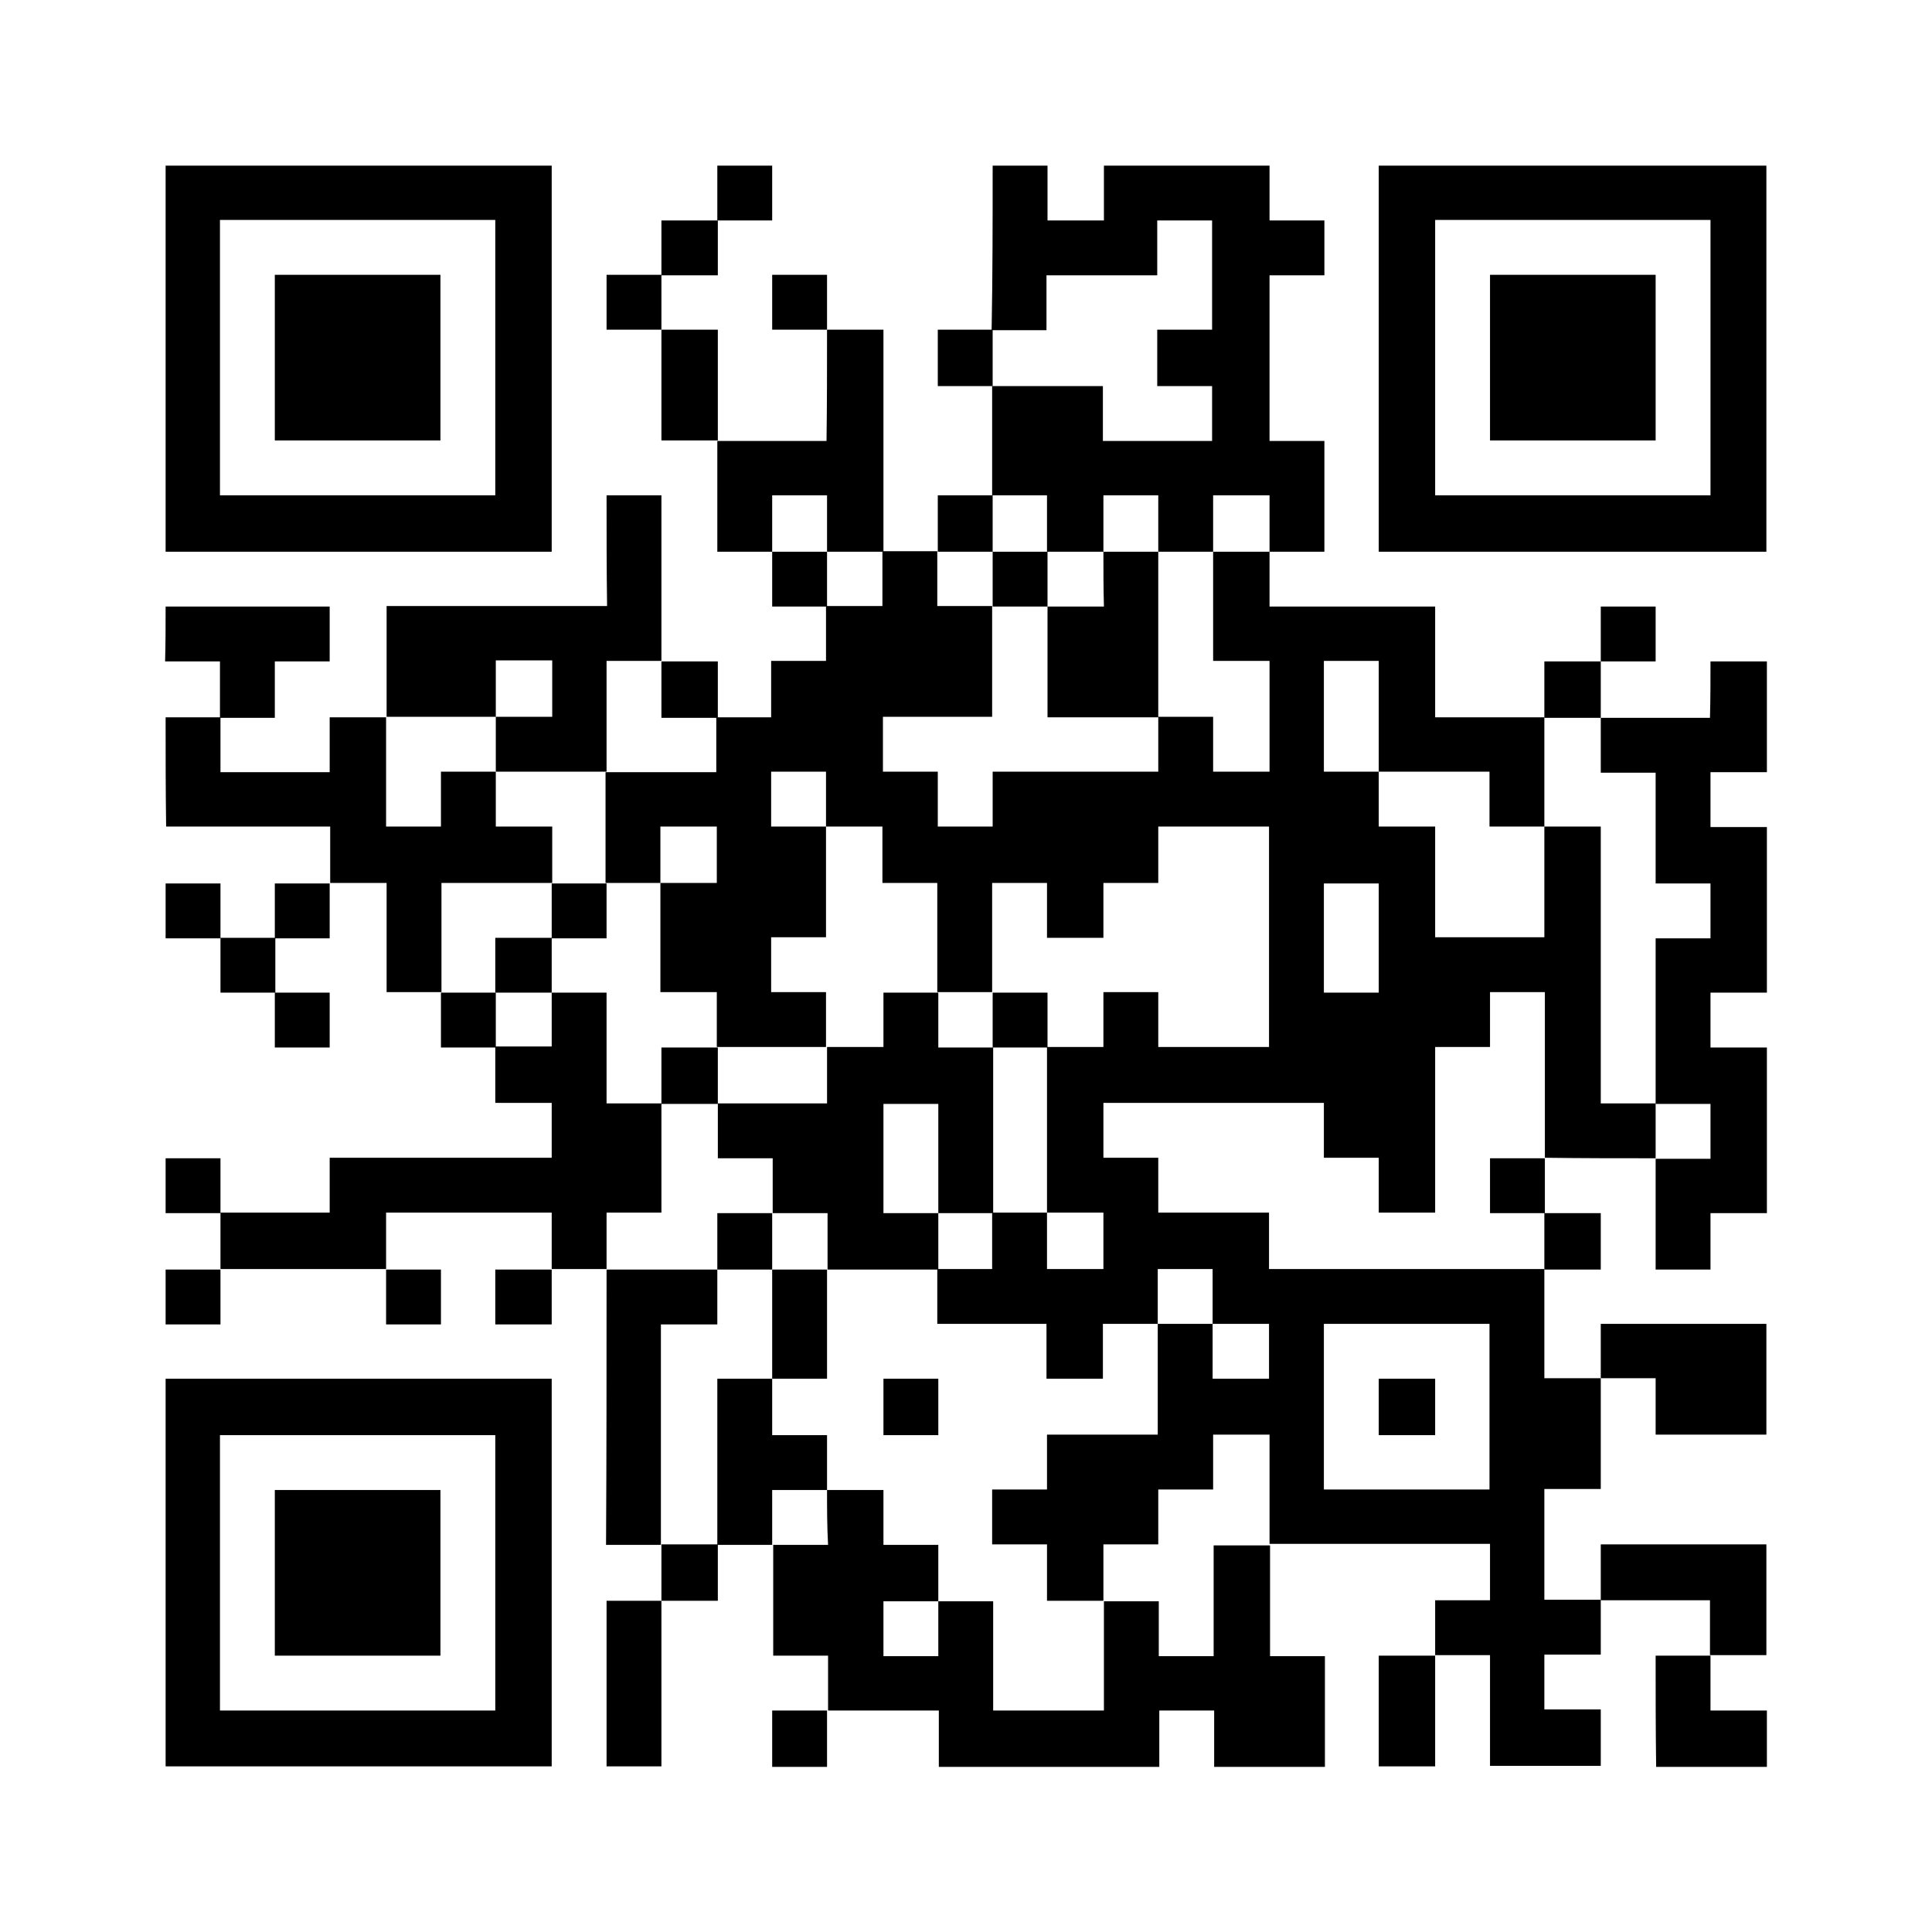
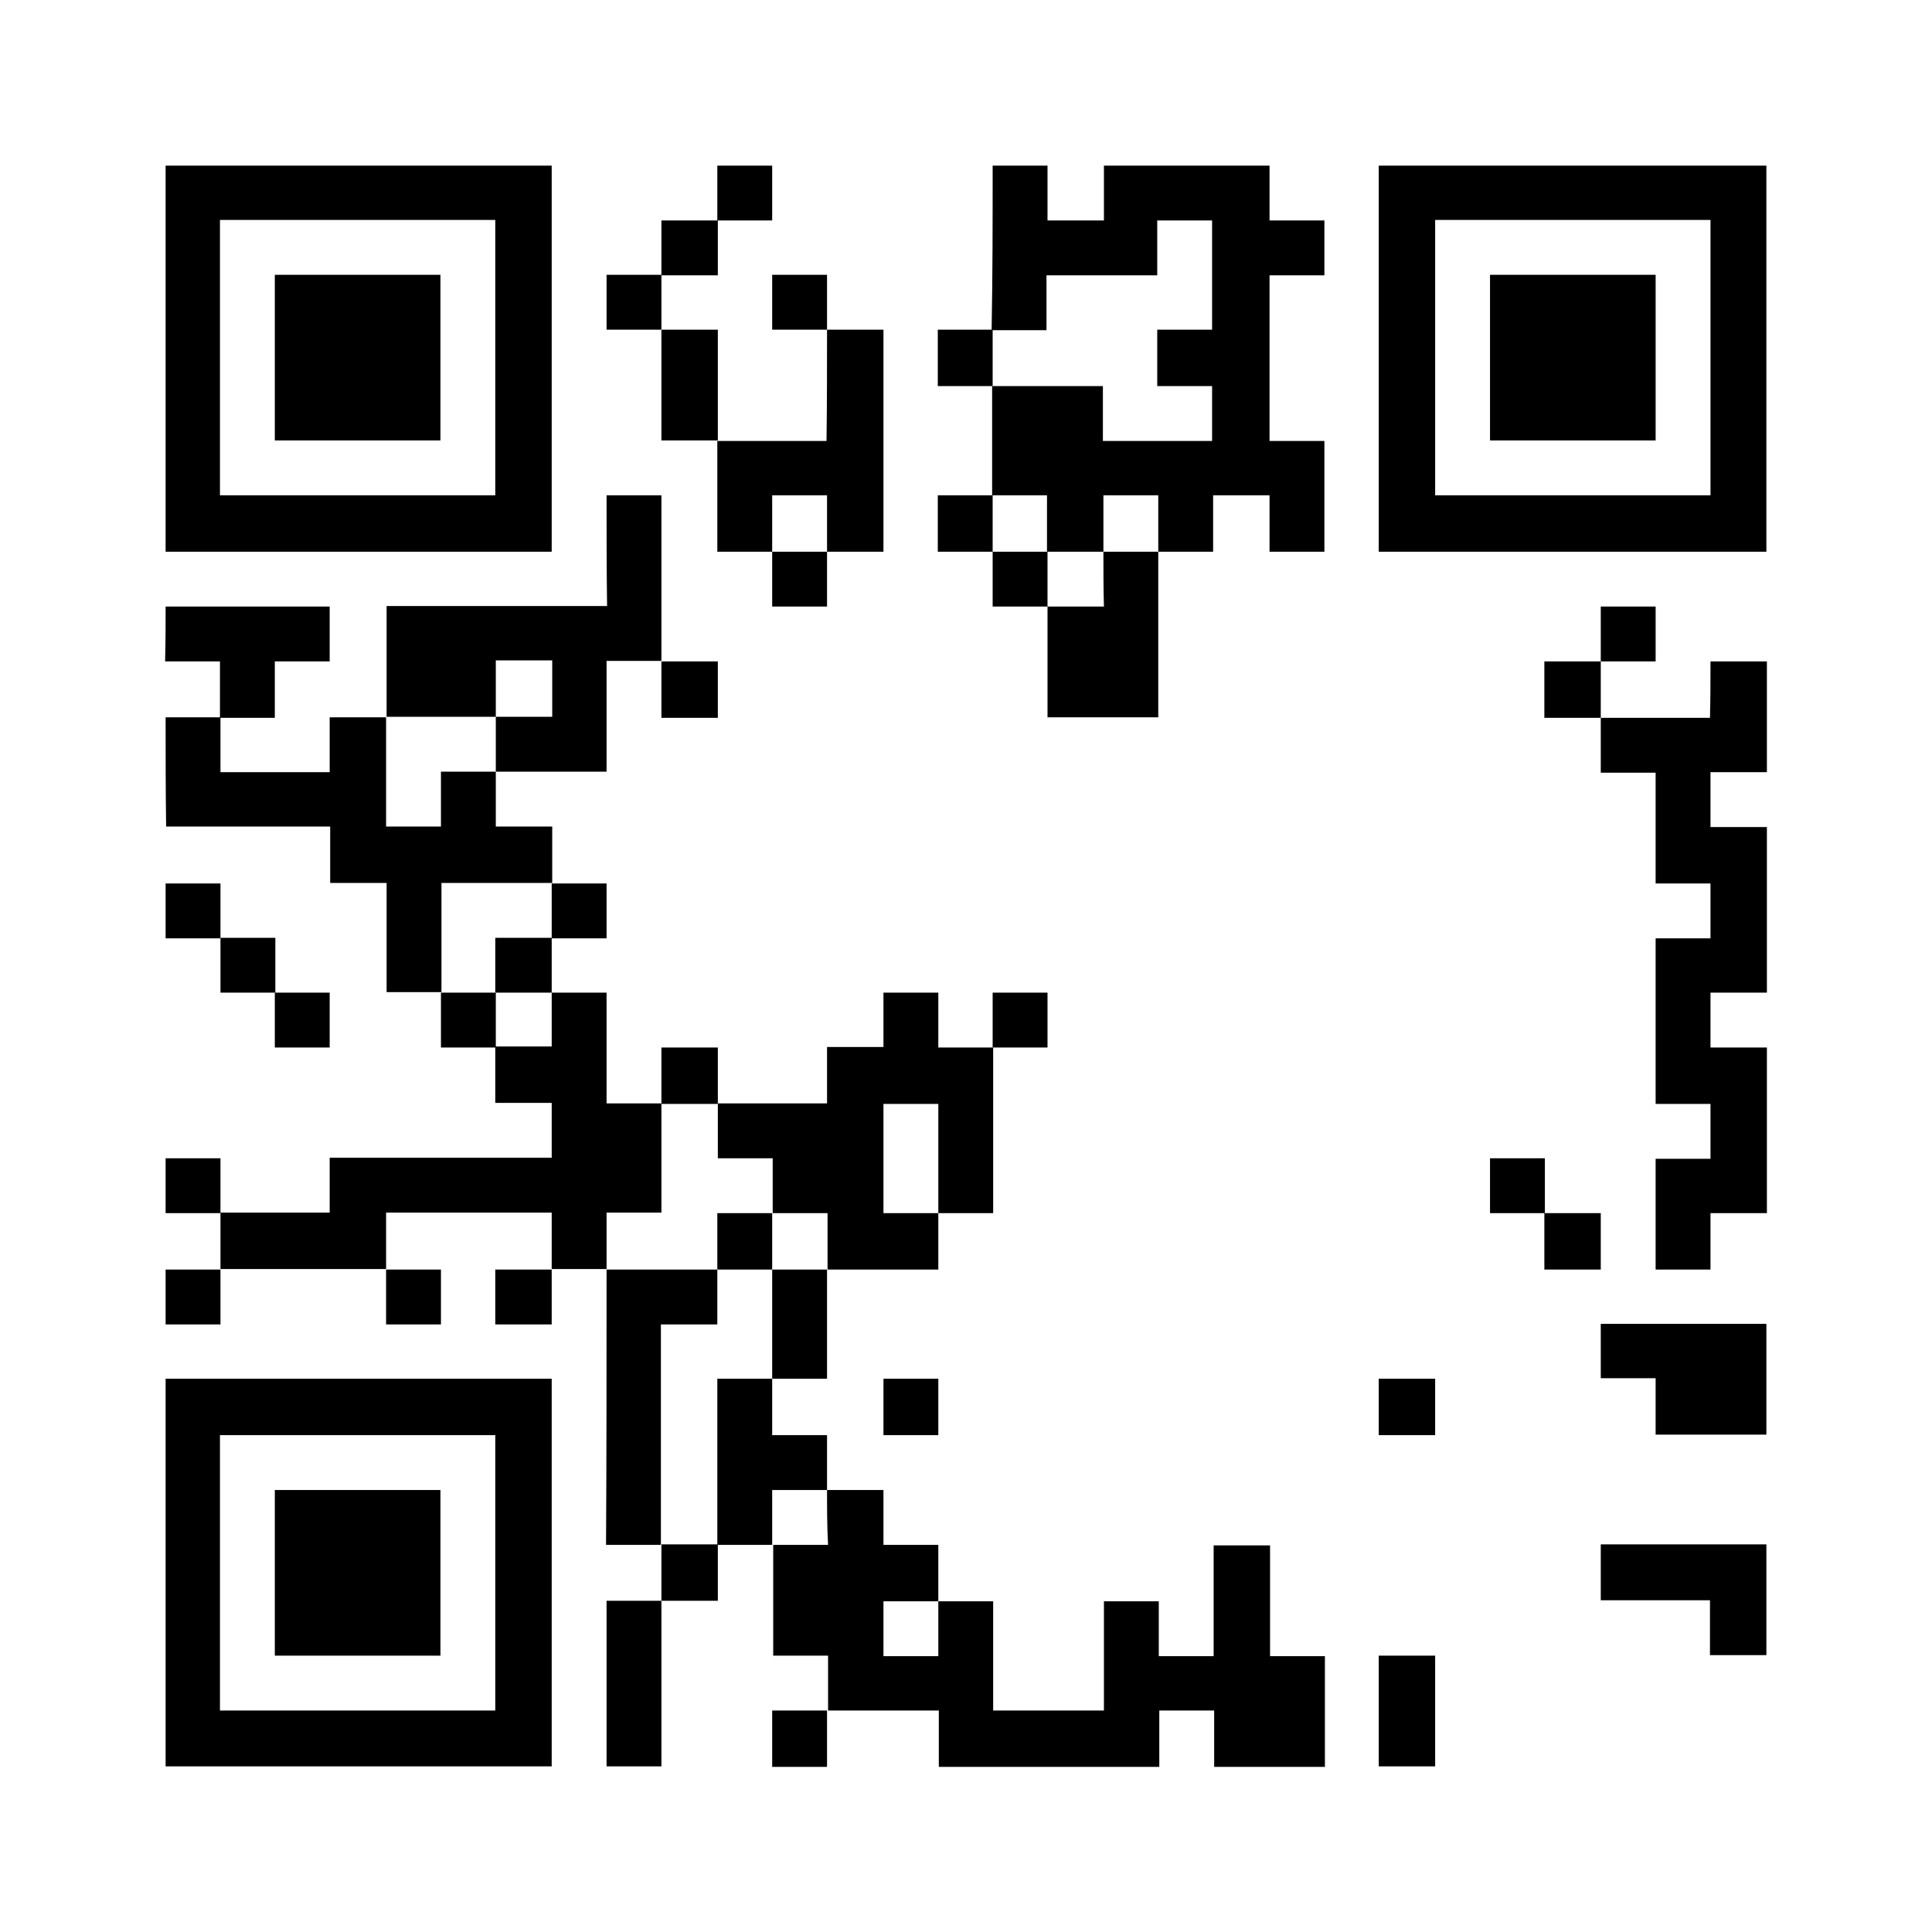
<svg xmlns="http://www.w3.org/2000/svg" version="1.1" id="レイヤー_1" x="0px" y="0px" viewBox="0 0 373.3 373.3" style="enable-background:new 0 0 373.3 373.3;" xml:space="preserve">
  <style type="text/css">
	.st0{fill:#FFFFFF;}
</style>
  <path class="st0" d="M0,0h373.3v373.3H0V0z" />
  <g>
    <path d="M138.6,32c3.5,0,7,0,10.6,0c0,3.5,0,7,0,10.6c-3.5,0-7,0-10.6,0C138.6,39,138.6,35.5,138.6,32z" />
    <path d="M191.8,32c3.5,0,7,0,10.6,0c0,3.5,0,7,0,10.6c3.6,0,7.3,0,10.9,0c0-3.5,0-7,0-10.6c10.7,0,21.3,0,32,0c0,3.5,0,7,0,10.6   c3.5,0,7,0,10.6,0c0,3.5,0,7,0,10.6c-3.5,0-7,0-10.6,0c0,10.7,0,21.3,0,32c3.5,0,7,0,10.6,0c0,7.1,0,14.3,0,21.4c-3.5,0-7,0-10.6,0   c0-3.6,0-7.3,0-10.9c-3.6,0-7.3,0-10.9,0c0,3.6,0,7.3,0,10.9c-3.5,0-7,0-10.6,0c0-3.6,0-7.3,0-10.9c-3.5,0-7,0-10.6,0   c0,3.6,0,7.3,0,10.9c-3.6,0-7.3,0-10.9,0c0-3.6,0-7.3,0-10.9c-3.5,0-7,0-10.6,0c0-7,0-14.1,0-21.1c7.1,0,14.3,0,21.4,0   c0,3.5,0,7,0,10.6c7,0,14.1,0,21.1,0c0-3.5,0-7,0-10.6c-3.5,0-7,0-10.6,0c0-3.6,0-7.3,0-10.9c3.5,0,7,0,10.6,0c0-7,0-14.1,0-21.1   c-3.5,0-7,0-10.6,0c0,3.5,0,7,0,10.6c-7.1,0-14.3,0-21.4,0c0,3.5,0,7,0,10.6c-3.5,0-7,0-10.6,0C191.8,53.1,191.8,42.6,191.8,32z" />
    <path d="M32,32c0,24.9,0,49.7,0,74.6c24.9,0,49.7,0,74.6,0c0-24.9,0-49.7,0-74.6C81.7,32,56.9,32,32,32z M95.7,95.7   c-17.7,0-35.4,0-53.2,0c0-17.7,0-35.4,0-53.2c17.7,0,35.4,0,53.2,0C95.7,60.3,95.7,78,95.7,95.7z" />
    <path d="M127.8,42.6c3.6,0,7.3,0,10.9,0c0,3.5,0,7,0,10.6c-3.6,0-7.3,0-10.9,0C127.8,49.6,127.8,46.1,127.8,42.6z" />
    <path d="M266.4,32c0,24.9,0,49.7,0,74.6c25,0,49.9,0,74.9,0c0-24.9,0-49.7,0-74.6C316.4,32,291.4,32,266.4,32z M330.5,95.7   c-17.7,0-35.4,0-53.2,0c0-17.7,0-35.4,0-53.2c17.7,0,35.4,0,53.2,0C330.5,60.3,330.5,78,330.5,95.7z" />
    <path d="M53.1,53.1c10.7,0,21.3,0,32,0c0,10.7,0,21.3,0,32c-10.7,0-21.3,0-32,0C53.1,74.5,53.1,63.8,53.1,53.1z" />
    <path d="M117.2,53.1c3.5,0,7,0,10.6,0c0,3.5,0,7,0,10.6c-3.5,0-7,0-10.6,0C117.2,60.2,117.2,56.7,117.2,53.1z" />
    <path d="M149.2,53.1c3.5,0,7,0,10.6,0c0,3.5,0,7,0,10.6c-3.5,0-7,0-10.6,0C149.2,60.2,149.2,56.7,149.2,53.1z" />
    <path d="M287.9,53.1c10.7,0,21.3,0,32,0c0,10.7,0,21.3,0,32c-10.7,0-21.3,0-32,0C287.9,74.5,287.9,63.8,287.9,53.1z" />
    <path d="M127.8,63.7c3.6,0,7.3,0,10.9,0c0,7.1,0,14.3,0,21.4c-3.6,0-7.3,0-10.9,0C127.8,78,127.8,70.9,127.8,63.7z" />
    <path d="M159.8,63.7c3.6,0,7.3,0,10.9,0c0,14.3,0,28.6,0,42.9c-3.6,0-7.3,0-10.9,0c0-3.6,0-7.3,0-10.9c-3.5,0-7,0-10.6,0   c0,3.6,0,7.3,0,10.9c-3.5,0-7,0-10.6,0c0-7.1,0-14.3,0-21.4c7,0,14.1,0,21.1,0C159.8,78,159.8,70.9,159.8,63.7z" />
    <path d="M181.2,63.7c3.5,0,7,0,10.6,0c0,3.6,0,7.3,0,10.9c-3.5,0-7,0-10.6,0C181.2,71,181.2,67.3,181.2,63.7z" />
    <path d="M117.2,95.7c3.5,0,7,0,10.6,0c0,10.7,0,21.3,0,32c-3.5,0-7,0-10.6,0c0,7.1,0,14.3,0,21.4c-7.1,0-14.3,0-21.4,0   c0-3.5,0-7,0-10.6c3.6,0,7.3,0,10.9,0c0-3.6,0-7.3,0-10.9c-3.6,0-7.3,0-10.9,0c0,3.6,0,7.3,0,10.9c-7,0-14.1,0-21.1,0   c0-7.1,0-14.3,0-21.4c14.2,0,28.4,0,42.6,0C117.2,110,117.2,102.9,117.2,95.7z" />
    <path d="M181.2,95.7c3.5,0,7,0,10.6,0c0,3.6,0,7.3,0,10.9c-3.5,0-7,0-10.6,0C181.2,103,181.2,99.4,181.2,95.7z" />
    <path d="M149.2,106.6c3.5,0,7,0,10.6,0c0,3.5,0,7,0,10.6c-3.5,0-7,0-10.6,0C149.2,113.7,149.2,110.1,149.2,106.6z" />
    <path d="M191.8,106.6c3.5,0,7,0,10.6,0c0,3.5,0,7,0,10.6c-3.5,0-7,0-10.6,0C191.8,113.7,191.8,110.1,191.8,106.6z" />
    <path d="M213.2,106.6c3.5,0,7,0,10.6,0c0,10.7,0,21.3,0,32c-7.1,0-14.3,0-21.4,0c0-7.1,0-14.3,0-21.4c3.6,0,7.3,0,10.9,0   C213.2,113.7,213.2,110.1,213.2,106.6z" />
    <path d="M32,117.2c10.6,0,21.1,0,31.7,0c0,3.5,0,7,0,10.6c-3.5,0-7,0-10.6,0c0,3.6,0,7.3,0,10.9c-3.5,0-7,0-10.6,0   c0-3.6,0-7.3,0-10.9c-3.5,0-7,0-10.6,0C32,124.2,32,120.7,32,117.2z" />
    <path d="M309.3,117.2c3.5,0,7,0,10.6,0c0,3.5,0,7,0,10.6c-3.5,0-7,0-10.6,0C309.3,124.2,309.3,120.7,309.3,117.2z" />
    <path d="M127.8,127.8c3.6,0,7.3,0,10.9,0c0,3.6,0,7.3,0,10.9c-3.6,0-7.3,0-10.9,0C127.8,135,127.8,131.4,127.8,127.8z" />
    <path d="M298.4,127.8c3.6,0,7.3,0,10.9,0c0,3.6,0,7.3,0,10.9c-3.6,0-7.3,0-10.9,0C298.4,135,298.4,131.4,298.4,127.8z" />
    <path d="M330.5,127.8c3.6,0,7.3,0,10.9,0c0,7.1,0,14.3,0,21.4c-3.6,0-7.3,0-10.9,0c0,3.5,0,7,0,10.6c3.6,0,7.3,0,10.9,0   c0,10.7,0,21.3,0,32c-3.6,0-7.3,0-10.9,0c0,3.5,0,7,0,10.6c3.6,0,7.3,0,10.9,0c0,10.7,0,21.3,0,32c-3.6,0-7.3,0-10.9,0   c0,3.6,0,7.3,0,10.9c-3.5,0-7,0-10.6,0c0-7.1,0-14.3,0-21.4c3.5,0,7,0,10.6,0c0-3.5,0-7,0-10.6c-3.5,0-7,0-10.6,0   c0-10.7,0-21.3,0-32c3.5,0,7,0,10.6,0c0-3.5,0-7,0-10.6c-3.5,0-7,0-10.6,0c0-7.1,0-14.3,0-21.4c-3.5,0-7,0-10.6,0c0-3.5,0-7,0-10.6   c7,0,14.1,0,21.1,0C330.5,135,330.5,131.4,330.5,127.8z" />
    <path d="M32,138.6c3.5,0,7,0,10.6,0c0,3.5,0,7,0,10.6c7,0,14.1,0,21.1,0c0-3.5,0-7,0-10.6c3.6,0,7.3,0,10.9,0c0,7,0,14.1,0,21.1   c3.5,0,7,0,10.6,0c0-3.5,0-7,0-10.6c3.5,0,7,0,10.6,0c0,3.5,0,7,0,10.6c3.6,0,7.3,0,10.9,0c0,3.6,0,7.3,0,10.9   c-7.1,0-14.3,0-21.4,0c0,7,0,14.1,0,21.1c-3.5,0-7,0-10.6,0c0-7,0-14.1,0-21.1c-3.6,0-7.3,0-10.9,0c0-3.6,0-7.3,0-10.9   c-10.6,0-21.1,0-31.7,0C32,152.7,32,145.7,32,138.6z" />
    <path d="M32,170.7c3.5,0,7,0,10.6,0c0,3.5,0,7,0,10.6c-3.5,0-7,0-10.6,0C32,177.7,32,174.2,32,170.7z" />
-     <path d="M53.1,170.7c3.5,0,7,0,10.6,0c0,3.5,0,7,0,10.6c-3.5,0-7,0-10.6,0C53.1,177.7,53.1,174.2,53.1,170.7z" />
    <path d="M106.6,170.7c3.5,0,7,0,10.6,0c0,3.5,0,7,0,10.6c-3.5,0-7,0-10.6,0C106.6,177.7,106.6,174.2,106.6,170.7z" />
-     <path d="M319.9,223.8c0-3.5,0-7,0-10.6c-3.5,0-7,0-10.6,0c0-17.8,0-35.6,0-53.5c-3.6,0-7.3,0-10.9,0c0,7.1,0,14.3,0,21.4   c-7,0-14.1,0-21.1,0c0-7.1,0-14.3,0-21.4c-3.6,0-7.3,0-10.9,0c0-3.5,0-7,0-10.6c-3.5,0-7,0-10.6,0c0-7.1,0-14.3,0-21.4   c3.5,0,7,0,10.6,0c0,7.1,0,14.3,0,21.4c7.1,0,14.3,0,21.4,0c0,3.5,0,7,0,10.6c3.5,0,7,0,10.6,0c0-7,0-14.1,0-21.1   c-7,0-14.1,0-21.1,0c0-7.1,0-14.3,0-21.4c-10.7,0-21.3,0-32,0c0-3.5,0-7,0-10.6c-3.6,0-7.3,0-10.9,0c0,7,0,14.1,0,21.1   c3.6,0,7.3,0,10.9,0c0,7.1,0,14.3,0,21.4c-3.6,0-7.3,0-10.9,0c0-3.5,0-7,0-10.6c-3.5,0-7,0-10.6,0c0,3.5,0,7,0,10.6   c-10.7,0-21.3,0-32,0c0,3.5,0,7,0,10.6c-3.5,0-7,0-10.6,0c0-3.5,0-7,0-10.6c-3.5,0-7,0-10.6,0c0-3.5,0-7,0-10.6c7,0,14.1,0,21.1,0   c0-7.1,0-14.3,0-21.4c-3.5,0-7,0-10.6,0c0-3.5,0-7,0-10.6c-3.5,0-7,0-10.6,0c0,3.5,0,7,0,10.6c-3.6,0-7.3,0-10.9,0   c0,3.5,0,7,0,10.6c-3.5,0-7,0-10.6,0c0,3.6,0,7.3,0,10.9c-3.5,0-7,0-10.6,0c0,3.5,0,7,0,10.6c-7.1,0-14.3,0-21.4,0   c0,7.1,0,14.3,0,21.4c3.5,0,7,0,10.6,0c0-3.6,0-7.3,0-10.9c3.6,0,7.3,0,10.9,0c0,3.6,0,7.3,0,10.9c-3.6,0-7.3,0-10.9,0   c0,7,0,14.1,0,21.1c3.6,0,7.3,0,10.9,0c0,3.5,0,7,0,10.6c7,0,14.1,0,21.1,0c0-3.5,0-7,0-10.6c-3.5,0-7,0-10.6,0c0-3.5,0-7,0-10.6   c3.5,0,7,0,10.6,0c0-7.1,0-14.3,0-21.4c-3.5,0-7,0-10.6,0c0-3.5,0-7,0-10.6c3.5,0,7,0,10.6,0c0,3.5,0,7,0,10.6c3.6,0,7.3,0,10.9,0   c0,3.6,0,7.3,0,10.9c3.5,0,7,0,10.6,0c0,7,0,14.1,0,21.1c3.5,0,7,0,10.6,0c0-7,0-14.1,0-21.1c3.5,0,7,0,10.6,0c0,3.5,0,7,0,10.6   c3.6,0,7.3,0,10.9,0c0-3.5,0-7,0-10.6c3.5,0,7,0,10.6,0c0-3.6,0-7.3,0-10.9c7.1,0,14.3,0,21.4,0c0,14.2,0,28.4,0,42.6   c-7.1,0-14.3,0-21.4,0c0-3.5,0-7,0-10.6c-3.5,0-7,0-10.6,0c0,3.5,0,7,0,10.6c-3.6,0-7.3,0-10.9,0c0,10.7,0,21.3,0,32   c3.6,0,7.3,0,10.9,0c0,3.6,0,7.3,0,10.9c-3.6,0-7.3,0-10.9,0c0-3.6,0-7.3,0-10.9c-3.5,0-7,0-10.6,0c0,3.6,0,7.3,0,10.9   c-3.5,0-7,0-10.6,0c0,3.5,0,7,0,10.6c7,0,14.1,0,21.1,0c0,3.5,0,7,0,10.6c3.6,0,7.3,0,10.9,0c0-3.5,0-7,0-10.6c3.5,0,7,0,10.6,0   c0-3.5,0-7,0-10.6c3.5,0,7,0,10.6,0c0,3.5,0,7,0,10.6c3.6,0,7.3,0,10.9,0c0,3.5,0,7,0,10.6c-3.6,0-7.3,0-10.9,0c0-3.5,0-7,0-10.6   c-3.5,0-7,0-10.6,0c0,7.1,0,14.3,0,21.4c-7.1,0-14.3,0-21.4,0c0,3.5,0,7,0,10.6c-3.5,0-7,0-10.6,0c0,3.5,0,7,0,10.6   c3.5,0,7,0,10.6,0c0,3.6,0,7.3,0,10.9c3.6,0,7.3,0,10.9,0c0-3.6,0-7.3,0-10.9c3.5,0,7,0,10.6,0c0-3.5,0-7,0-10.6c3.5,0,7,0,10.6,0   c0-3.5,0-7,0-10.6c3.6,0,7.3,0,10.9,0c0,7,0,14.1,0,21.1c14.2,0,28.4,0,42.6,0c0,3.6,0,7.3,0,10.9c-3.5,0-7,0-10.6,0   c0,3.5,0,7,0,10.6c3.5,0,7,0,10.6,0c0,7.1,0,14.3,0,21.4c7.1,0,14.3,0,21.4,0c0-3.6,0-7.3,0-10.9c-3.6,0-7.3,0-10.9,0   c0-3.5,0-7,0-10.6c3.6,0,7.3,0,10.9,0c0-3.5,0-7,0-10.6c-3.6,0-7.3,0-10.9,0c0-7.1,0-14.3,0-21.4c3.6,0,7.3,0,10.9,0   c0-7.1,0-14.3,0-21.4c-3.6,0-7.3,0-10.9,0c0-7,0-14.1,0-21.1c-17.7,0-35.4,0-53.2,0c0-3.6,0-7.3,0-10.9c-7.1,0-14.3,0-21.4,0   c0-3.5,0-7,0-10.6c-3.5,0-7,0-10.6,0c0-3.5,0-7,0-10.6c14.2,0,28.4,0,42.6,0c0,3.5,0,7,0,10.6c3.5,0,7,0,10.6,0c0,3.5,0,7,0,10.6   c3.6,0,7.3,0,10.9,0c0-10.7,0-21.3,0-32c3.5,0,7,0,10.6,0c0-3.5,0-7,0-10.6c3.5,0,7,0,10.6,0c0,10.7,0,21.3,0,32   C305.6,223.8,312.7,223.8,319.9,223.8z M255.8,255.8c10.7,0,21.3,0,32,0c0,10.7,0,21.3,0,32c-10.7,0-21.3,0-32,0   C255.8,277.2,255.8,266.5,255.8,255.8z M266.4,191.8c-3.5,0-7,0-10.6,0c0-7,0-14.1,0-21.1c3.5,0,7,0,10.6,0   C266.4,177.7,266.4,184.8,266.4,191.8z" />
    <path d="M42.6,181.2c3.5,0,7,0,10.6,0c0,3.5,0,7,0,10.6c-3.5,0-7,0-10.6,0C42.6,188.3,42.6,184.8,42.6,181.2z" />
    <path d="M95.7,181.2c3.6,0,7.3,0,10.9,0c0,3.5,0,7,0,10.6c-3.6,0-7.3,0-10.9,0C95.7,188.3,95.7,184.8,95.7,181.2z" />
    <path d="M53.1,191.8c3.5,0,7,0,10.6,0c0,3.5,0,7,0,10.6c-3.5,0-7,0-10.6,0C53.1,198.9,53.1,195.3,53.1,191.8z" />
    <path d="M85.2,191.8c3.5,0,7,0,10.6,0c0,3.5,0,7,0,10.6c-3.5,0-7,0-10.6,0C85.2,198.9,85.2,195.3,85.2,191.8z" />
    <path d="M106.6,191.8c3.5,0,7,0,10.6,0c0,7.1,0,14.3,0,21.4c3.5,0,7,0,10.6,0c0,7,0,14.1,0,21.1c-3.5,0-7,0-10.6,0   c0,3.6,0,7.3,0,10.9c-3.5,0-7,0-10.6,0c0-3.6,0-7.3,0-10.9c-10.7,0-21.3,0-32,0c0,3.6,0,7.3,0,10.9c-10.7,0-21.3,0-32,0   c0-3.6,0-7.3,0-10.9c7,0,14.1,0,21.1,0c0-3.5,0-7,0-10.6c14.3,0,28.6,0,42.9,0c0-3.5,0-7,0-10.6c-3.6,0-7.3,0-10.9,0   c0-3.6,0-7.3,0-10.9c3.6,0,7.3,0,10.9,0C106.6,198.9,106.6,195.3,106.6,191.8z" />
    <path d="M170.7,191.8c3.5,0,7,0,10.6,0c0,3.5,0,7,0,10.6c3.5,0,7,0,10.6,0c0,10.7,0,21.3,0,32c-3.5,0-7,0-10.6,0c0-7,0-14.1,0-21.1   c-3.5,0-7,0-10.6,0c0,7,0,14.1,0,21.1c3.5,0,7,0,10.6,0c0,3.6,0,7.3,0,10.9c-7.1,0-14.3,0-21.4,0c0-3.6,0-7.3,0-10.9   c-3.5,0-7,0-10.6,0c0-3.5,0-7,0-10.6c-3.5,0-7,0-10.6,0c0-3.5,0-7,0-10.6c7,0,14.1,0,21.1,0c0-3.6,0-7.3,0-10.9c3.6,0,7.3,0,10.9,0   C170.7,198.9,170.7,195.3,170.7,191.8z" />
    <path d="M191.8,191.8c3.5,0,7,0,10.6,0c0,3.5,0,7,0,10.6c-3.5,0-7,0-10.6,0C191.8,198.9,191.8,195.3,191.8,191.8z" />
    <path d="M127.8,202.4c3.6,0,7.3,0,10.9,0c0,3.6,0,7.3,0,10.9c-3.6,0-7.3,0-10.9,0C127.8,209.6,127.8,206,127.8,202.4z" />
    <path d="M32,223.8c3.5,0,7,0,10.6,0c0,3.5,0,7,0,10.6c-3.5,0-7,0-10.6,0C32,230.9,32,227.3,32,223.8z" />
    <path d="M287.9,223.8c3.5,0,7,0,10.6,0c0,3.5,0,7,0,10.6c-3.5,0-7,0-10.6,0C287.9,230.9,287.9,227.3,287.9,223.8z" />
    <path d="M138.6,234.4c3.5,0,7,0,10.6,0c0,3.6,0,7.3,0,10.9c-3.5,0-7,0-10.6,0C138.6,241.6,138.6,238,138.6,234.4z" />
    <path d="M298.4,234.4c3.6,0,7.3,0,10.9,0c0,3.6,0,7.3,0,10.9c-3.6,0-7.3,0-10.9,0C298.4,241.6,298.4,238,298.4,234.4z" />
    <path d="M32,245.3c3.5,0,7,0,10.6,0c0,3.5,0,7,0,10.6c-3.5,0-7,0-10.6,0C32,252.3,32,248.8,32,245.3z" />
    <path d="M74.6,245.3c3.5,0,7,0,10.6,0c0,3.5,0,7,0,10.6c-3.5,0-7,0-10.6,0C74.6,252.3,74.6,248.8,74.6,245.3z" />
    <path d="M95.7,245.3c3.6,0,7.3,0,10.9,0c0,3.5,0,7,0,10.6c-3.6,0-7.3,0-10.9,0C95.7,252.3,95.7,248.8,95.7,245.3z" />
    <path d="M117.2,245.3c7.1,0,14.3,0,21.4,0c0,3.5,0,7,0,10.6c-3.6,0-7.3,0-10.9,0c0,14.2,0,28.4,0,42.6c-3.5,0-7,0-10.6,0   C117.2,280.7,117.2,263,117.2,245.3z" />
    <path d="M149.2,245.3c3.5,0,7,0,10.6,0c0,7,0,14.1,0,21.1c-3.5,0-7,0-10.6,0C149.2,259.4,149.2,252.3,149.2,245.3z" />
    <path d="M309.3,255.8c10.7,0,21.3,0,32,0c0,7.1,0,14.3,0,21.4c-7.1,0-14.3,0-21.4,0c0-3.6,0-7.3,0-10.9c-3.5,0-7,0-10.6,0   C309.3,262.9,309.3,259.4,309.3,255.8z" />
    <path d="M138.6,266.4c3.5,0,7,0,10.6,0c0,3.6,0,7.3,0,10.9c3.5,0,7,0,10.6,0c0,3.5,0,7,0,10.6c-3.5,0-7,0-10.6,0c0,3.5,0,7,0,10.6   c-3.5,0-7,0-10.6,0C138.6,287.8,138.6,277.1,138.6,266.4z" />
    <path d="M170.7,266.4c3.5,0,7,0,10.6,0c0,3.6,0,7.3,0,10.9c-3.5,0-7,0-10.6,0C170.7,273.7,170.7,270,170.7,266.4z" />
    <path d="M266.4,266.4c3.6,0,7.3,0,10.9,0c0,3.6,0,7.3,0,10.9c-3.6,0-7.3,0-10.9,0C266.4,273.7,266.4,270,266.4,266.4z" />
    <path d="M32,266.4c0,25,0,49.9,0,74.9c24.9,0,49.7,0,74.6,0c0-25,0-49.9,0-74.9C81.7,266.4,56.9,266.4,32,266.4z M95.7,330.5   c-17.7,0-35.4,0-53.2,0c0-17.7,0-35.4,0-53.2c17.7,0,35.4,0,53.2,0C95.7,295,95.7,312.7,95.7,330.5z" />
    <path d="M53.1,287.9c10.7,0,21.3,0,32,0c0,10.7,0,21.3,0,32c-10.7,0-21.3,0-32,0C53.1,309.2,53.1,298.5,53.1,287.9z" />
    <path d="M159.8,287.9c3.6,0,7.3,0,10.9,0c0,3.5,0,7,0,10.6c3.5,0,7,0,10.6,0c0,3.6,0,7.3,0,10.9c-3.5,0-7,0-10.6,0   c0,3.5,0,7,0,10.6c3.5,0,7,0,10.6,0c0-3.5,0-7,0-10.6c3.5,0,7,0,10.6,0c0,7,0,14.1,0,21.1c7.1,0,14.3,0,21.4,0c0-7,0-14.1,0-21.1   c3.5,0,7,0,10.6,0c0,3.5,0,7,0,10.6c3.5,0,7,0,10.6,0c0-7.1,0-14.3,0-21.4c3.6,0,7.3,0,10.9,0c0,7.1,0,14.3,0,21.4   c3.5,0,7,0,10.6,0c0,7.1,0,14.3,0,21.4c-7.1,0-14.3,0-21.4,0c0-3.6,0-7.3,0-10.9c-3.5,0-7,0-10.6,0c0,3.6,0,7.3,0,10.9   c-14.2,0-28.4,0-42.6,0c0-3.6,0-7.3,0-10.9c-7.1,0-14.3,0-21.4,0c0-3.5,0-7,0-10.6c-3.5,0-7,0-10.6,0c0-7.1,0-14.3,0-21.4   c3.5,0,7,0,10.6,0C159.8,294.9,159.8,291.4,159.8,287.9z" />
    <path d="M127.8,298.4c3.6,0,7.3,0,10.9,0c0,3.6,0,7.3,0,10.9c-3.6,0-7.3,0-10.9,0C127.8,305.7,127.8,302.1,127.8,298.4z" />
    <path d="M309.3,298.4c10.7,0,21.3,0,32,0c0,7.1,0,14.3,0,21.4c-3.6,0-7.3,0-10.9,0c0-3.5,0-7,0-10.6c-7,0-14.1,0-21.1,0   C309.3,305.7,309.3,302.1,309.3,298.4z" />
    <path d="M117.2,309.3c3.5,0,7,0,10.6,0c0,10.7,0,21.3,0,32c-3.5,0-7,0-10.6,0C117.2,330.7,117.2,320,117.2,309.3z" />
    <path d="M266.4,319.9c3.6,0,7.3,0,10.9,0c0,7.1,0,14.3,0,21.4c-3.6,0-7.3,0-10.9,0C266.4,334.2,266.4,327,266.4,319.9z" />
-     <path d="M319.9,319.9c3.5,0,7,0,10.6,0c0,3.5,0,7,0,10.6c3.6,0,7.3,0,10.9,0c0,3.6,0,7.3,0,10.9c-7.1,0-14.3,0-21.4,0   C319.9,334.2,319.9,327,319.9,319.9z" />
    <path d="M149.2,330.5c3.5,0,7,0,10.6,0c0,3.6,0,7.3,0,10.9c-3.5,0-7,0-10.6,0C149.2,337.7,149.2,334.1,149.2,330.5z" />
  </g>
</svg>